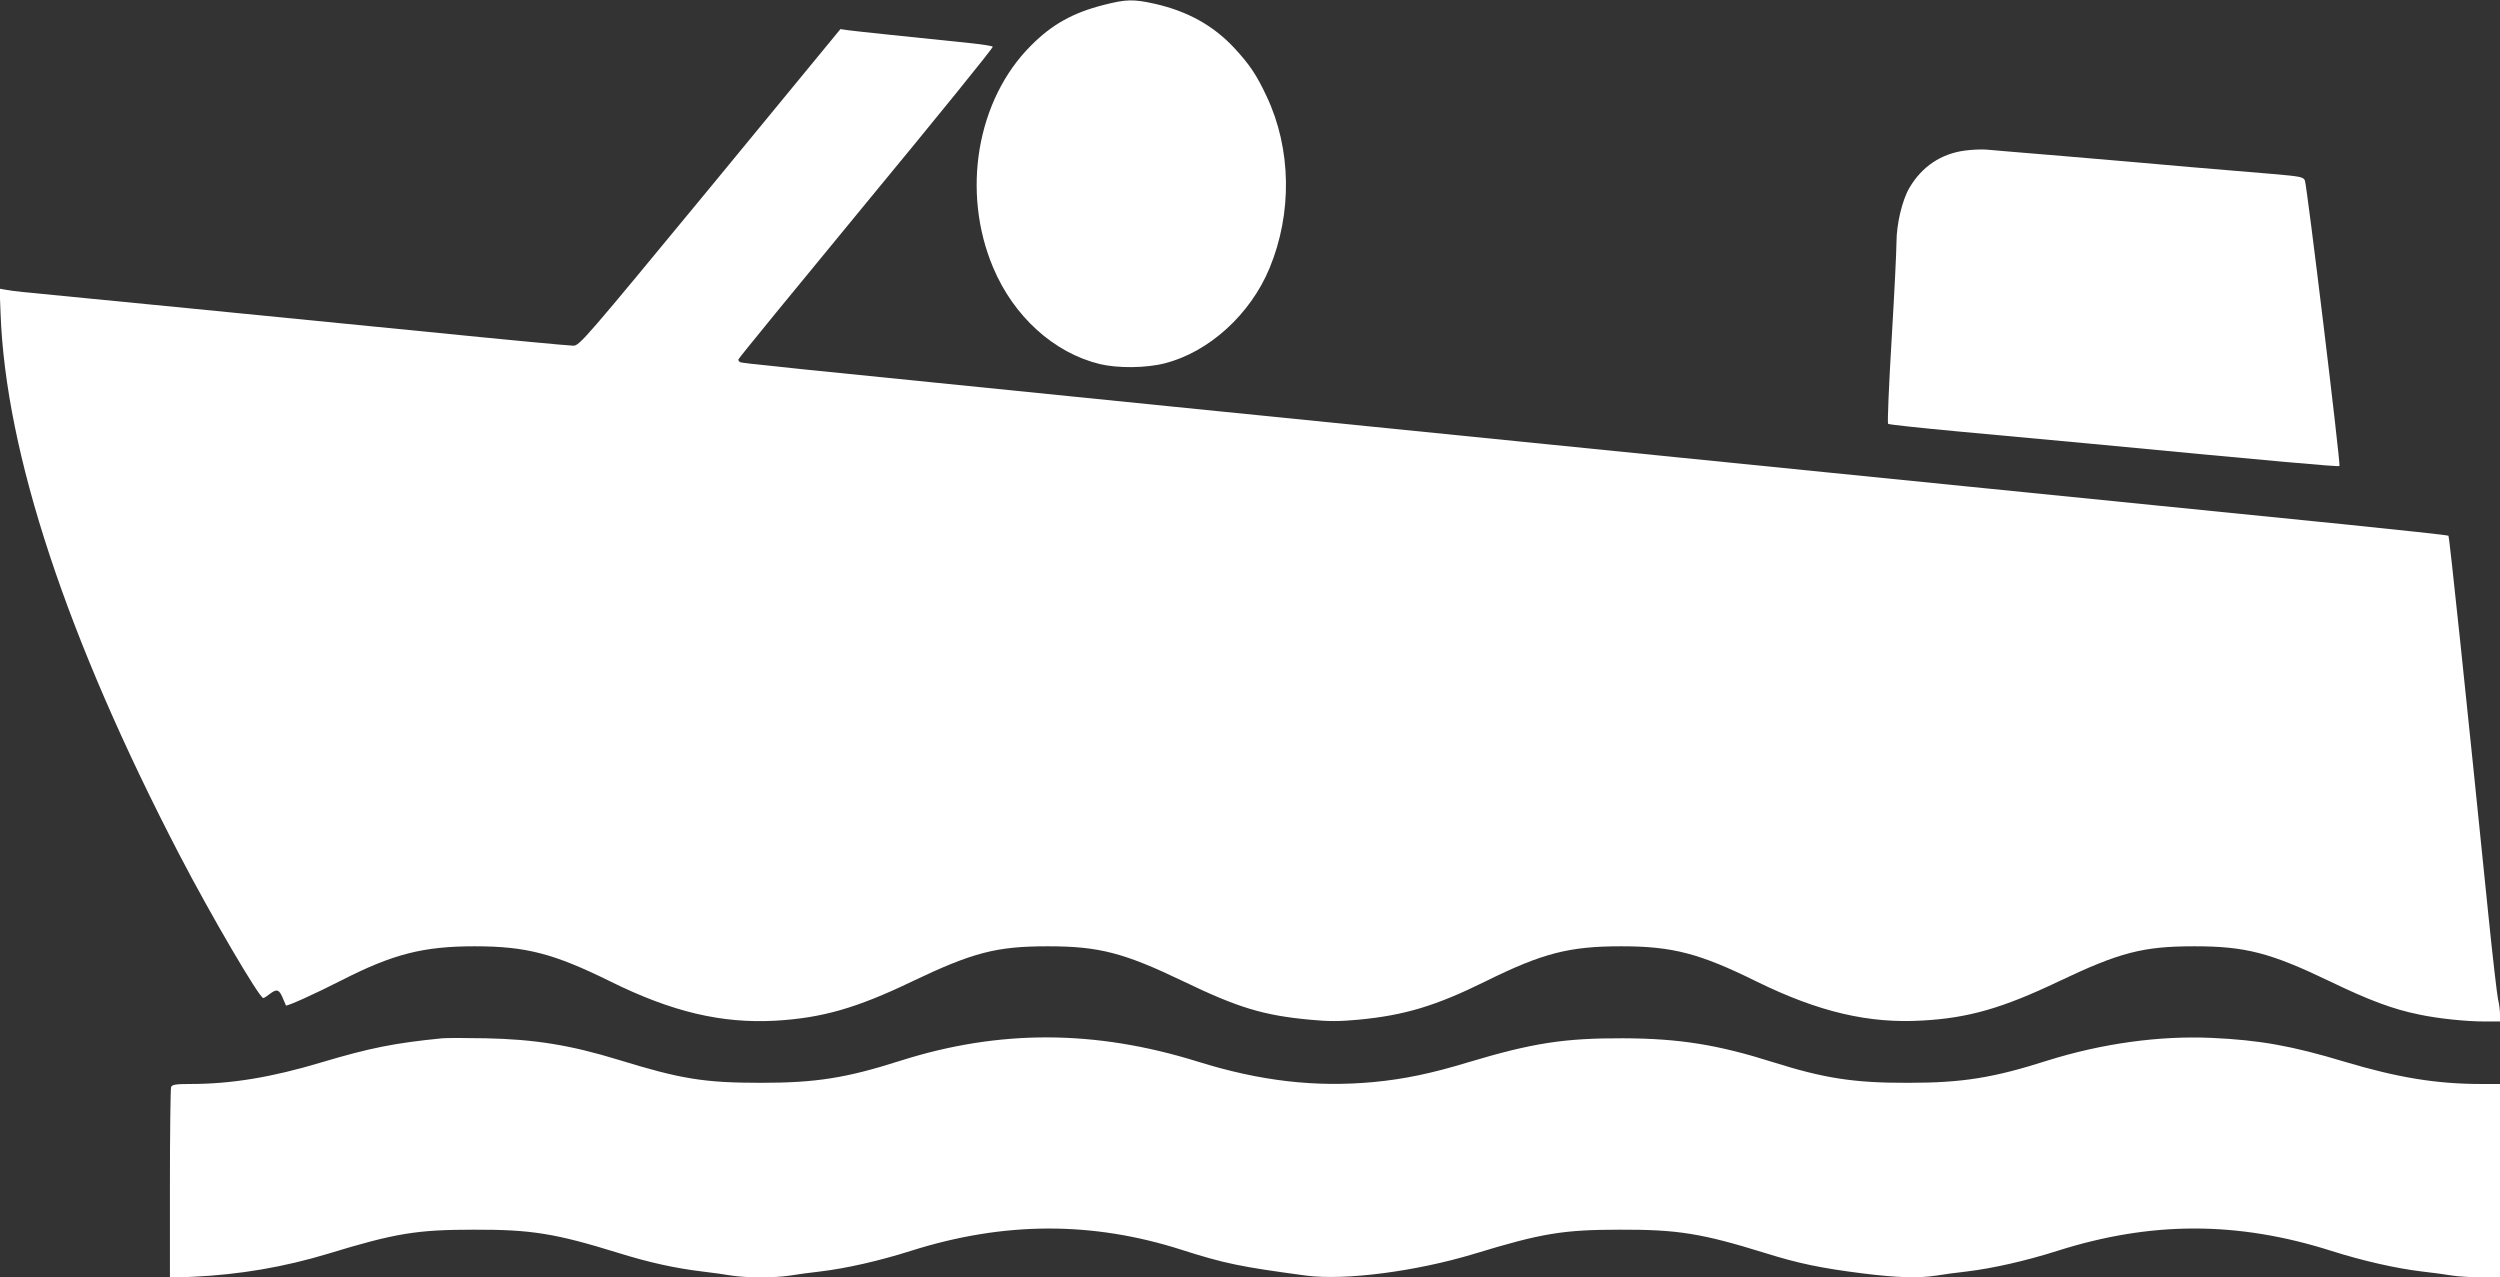
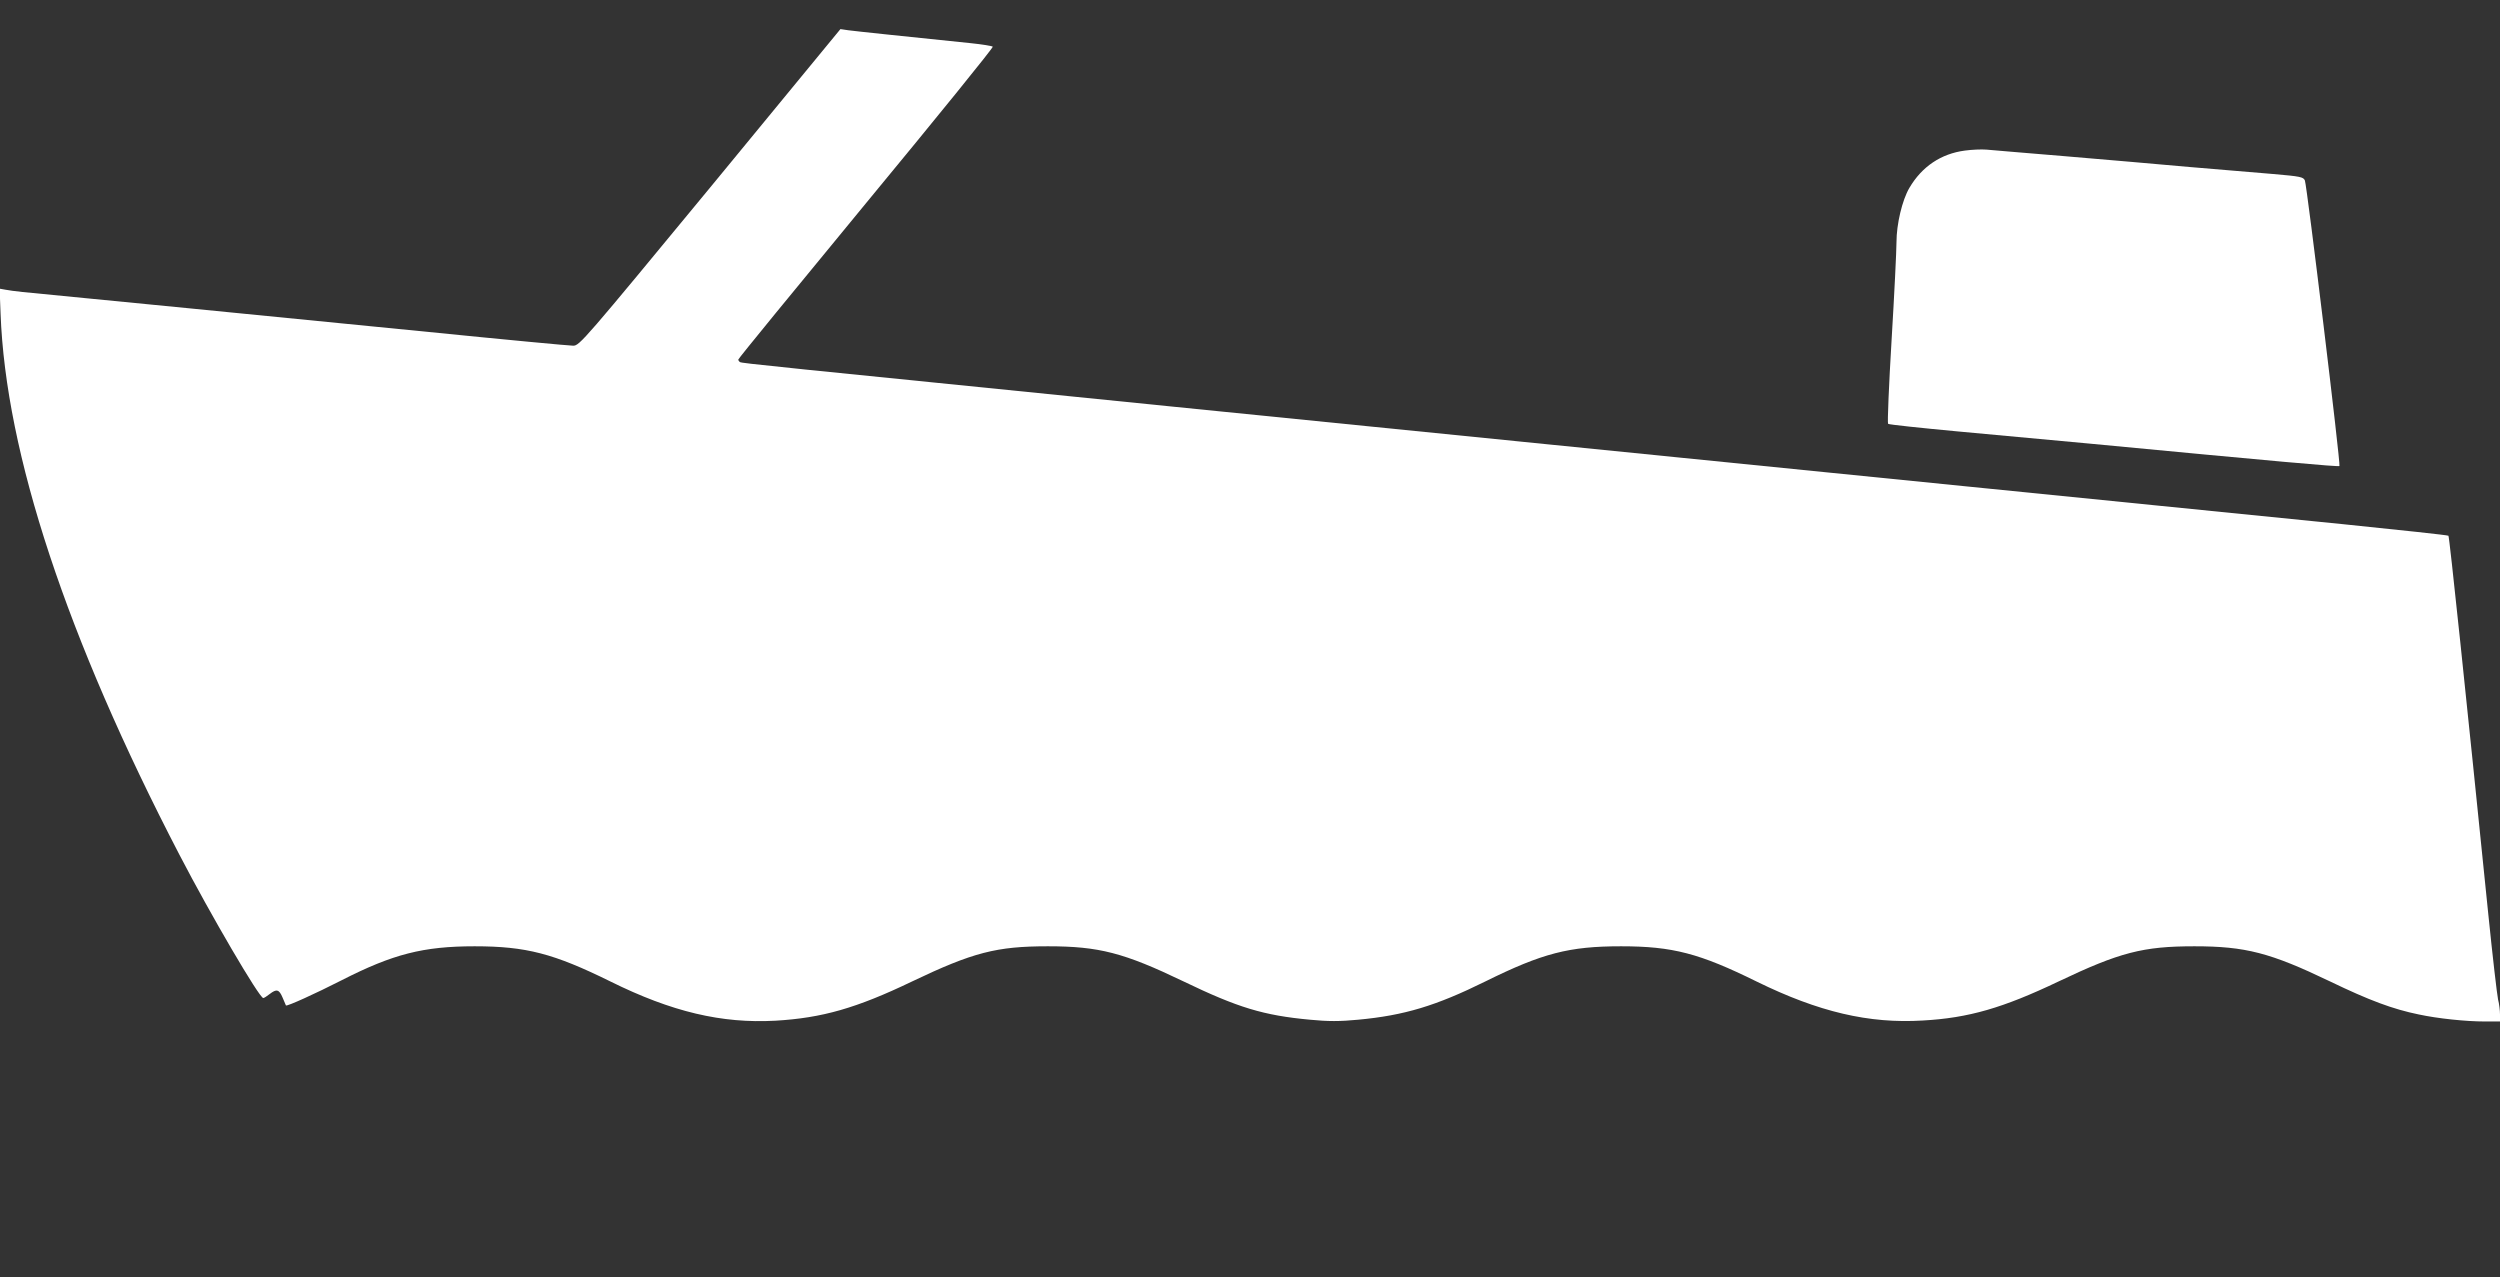
<svg xmlns="http://www.w3.org/2000/svg" version="1.0" width="1280pt" height="654pt" viewBox="0 0 1280 654" preserveAspectRatio="xMidYMid meet">
  <rect x="0" y="0" width="1280" height="654" fill="#333333" stroke="none" />
  <g transform="translate(0,654) scale(0.1,-0.1)" fill="#ffffff" stroke="none">
-     <path d="M5652 6515 c-158 -40 -266 -100 -373 -208 -278 -277 -358 -749 -194 -1137 105 -250 311 -437 546 -494 91 -22 237 -21 333 4 225 57 438 250 536 487 117 282 112 612 -15 880 -52 111 -88 164 -167 249 -108 115 -239 187 -407 225 -109 24 -145 23 -259 -6z" />
+     <path d="M5652 6515 z" />
    <path d="M3636 5580 c-645 -782 -669 -810 -701 -810 -19 0 -350 31 -737 70 -653 65 -1946 192 -2083 205 -33 3 -73 9 -89 12 l-28 5 5 -128 c26 -714 338 -1658 915 -2769 162 -312 410 -735 430 -735 4 0 18 9 32 20 36 28 49 25 67 -18 8 -20 16 -38 17 -40 6 -5 150 60 287 130 261 133 416 173 679 173 264 0 405 -37 695 -180 315 -156 570 -216 845 -201 239 14 415 64 700 201 312 149 432 180 695 180 262 0 389 -33 695 -180 278 -134 409 -174 648 -196 92 -9 152 -9 245 0 237 22 399 71 652 196 293 145 429 180 695 180 264 0 401 -36 695 -181 316 -155 574 -216 850 -199 234 13 410 64 695 200 313 149 432 180 695 180 262 0 389 -33 695 -180 201 -97 322 -142 454 -169 98 -21 241 -36 339 -36 l77 0 0 36 c0 19 -4 54 -10 77 -5 23 -28 220 -50 437 -116 1142 -199 1933 -204 1937 -2 3 -244 29 -538 59 -293 29 -1163 117 -1933 194 -770 77 -1733 174 -2140 215 -407 41 -1280 129 -1940 195 -2036 205 -2187 220 -2196 226 -5 3 -9 9 -9 13 0 5 295 365 655 802 360 436 652 796 648 800 -5 4 -55 12 -113 18 -311 32 -590 61 -626 66 l-41 6 -667 -811z" />
    <path d="M10060 5769 c-122 -16 -220 -82 -284 -191 -37 -63 -66 -186 -66 -278 0 -42 -11 -267 -25 -500 -14 -233 -22 -426 -18 -430 4 -4 166 -21 358 -39 193 -18 490 -45 660 -61 977 -93 1288 -121 1293 -116 7 7 -166 1434 -177 1462 -8 18 -23 21 -162 33 -85 7 -278 23 -429 36 -151 14 -437 38 -635 55 -198 16 -380 32 -405 34 -25 2 -74 0 -110 -5z" />
-     <path d="M2265 1224 c-245 -24 -373 -50 -618 -123 -256 -77 -463 -111 -672 -111 -75 0 -94 -3 -99 -16 -3 -9 -6 -232 -6 -496 l0 -480 118 5 c241 11 467 50 692 118 344 105 454 123 745 123 295 1 418 -19 741 -119 154 -48 288 -78 429 -95 50 -6 117 -15 151 -21 78 -12 220 -12 298 0 34 6 104 15 156 21 133 16 301 54 465 106 474 150 926 152 1385 5 219 -70 301 -87 637 -132 199 -26 563 21 863 112 344 105 454 123 745 123 295 1 418 -19 741 -119 172 -54 288 -78 502 -105 178 -22 283 -25 376 -11 34 6 104 15 156 21 133 16 301 54 465 106 479 152 921 152 1400 0 164 -52 332 -90 465 -106 52 -6 122 -15 156 -21 33 -5 102 -9 152 -9 l92 0 0 495 0 495 -97 0 c-229 0 -428 33 -699 114 -268 81 -435 111 -681 122 -269 12 -563 -29 -843 -117 -276 -88 -433 -113 -710 -113 -277 -1 -429 23 -690 105 -284 90 -481 122 -770 123 -301 1 -463 -24 -793 -123 -191 -58 -328 -86 -483 -101 -300 -28 -583 5 -903 105 -524 163 -1014 165 -1521 4 -279 -89 -433 -113 -715 -113 -288 0 -408 19 -729 118 -245 75 -428 105 -681 110 -99 2 -198 2 -220 0z" />
  </g>
</svg>